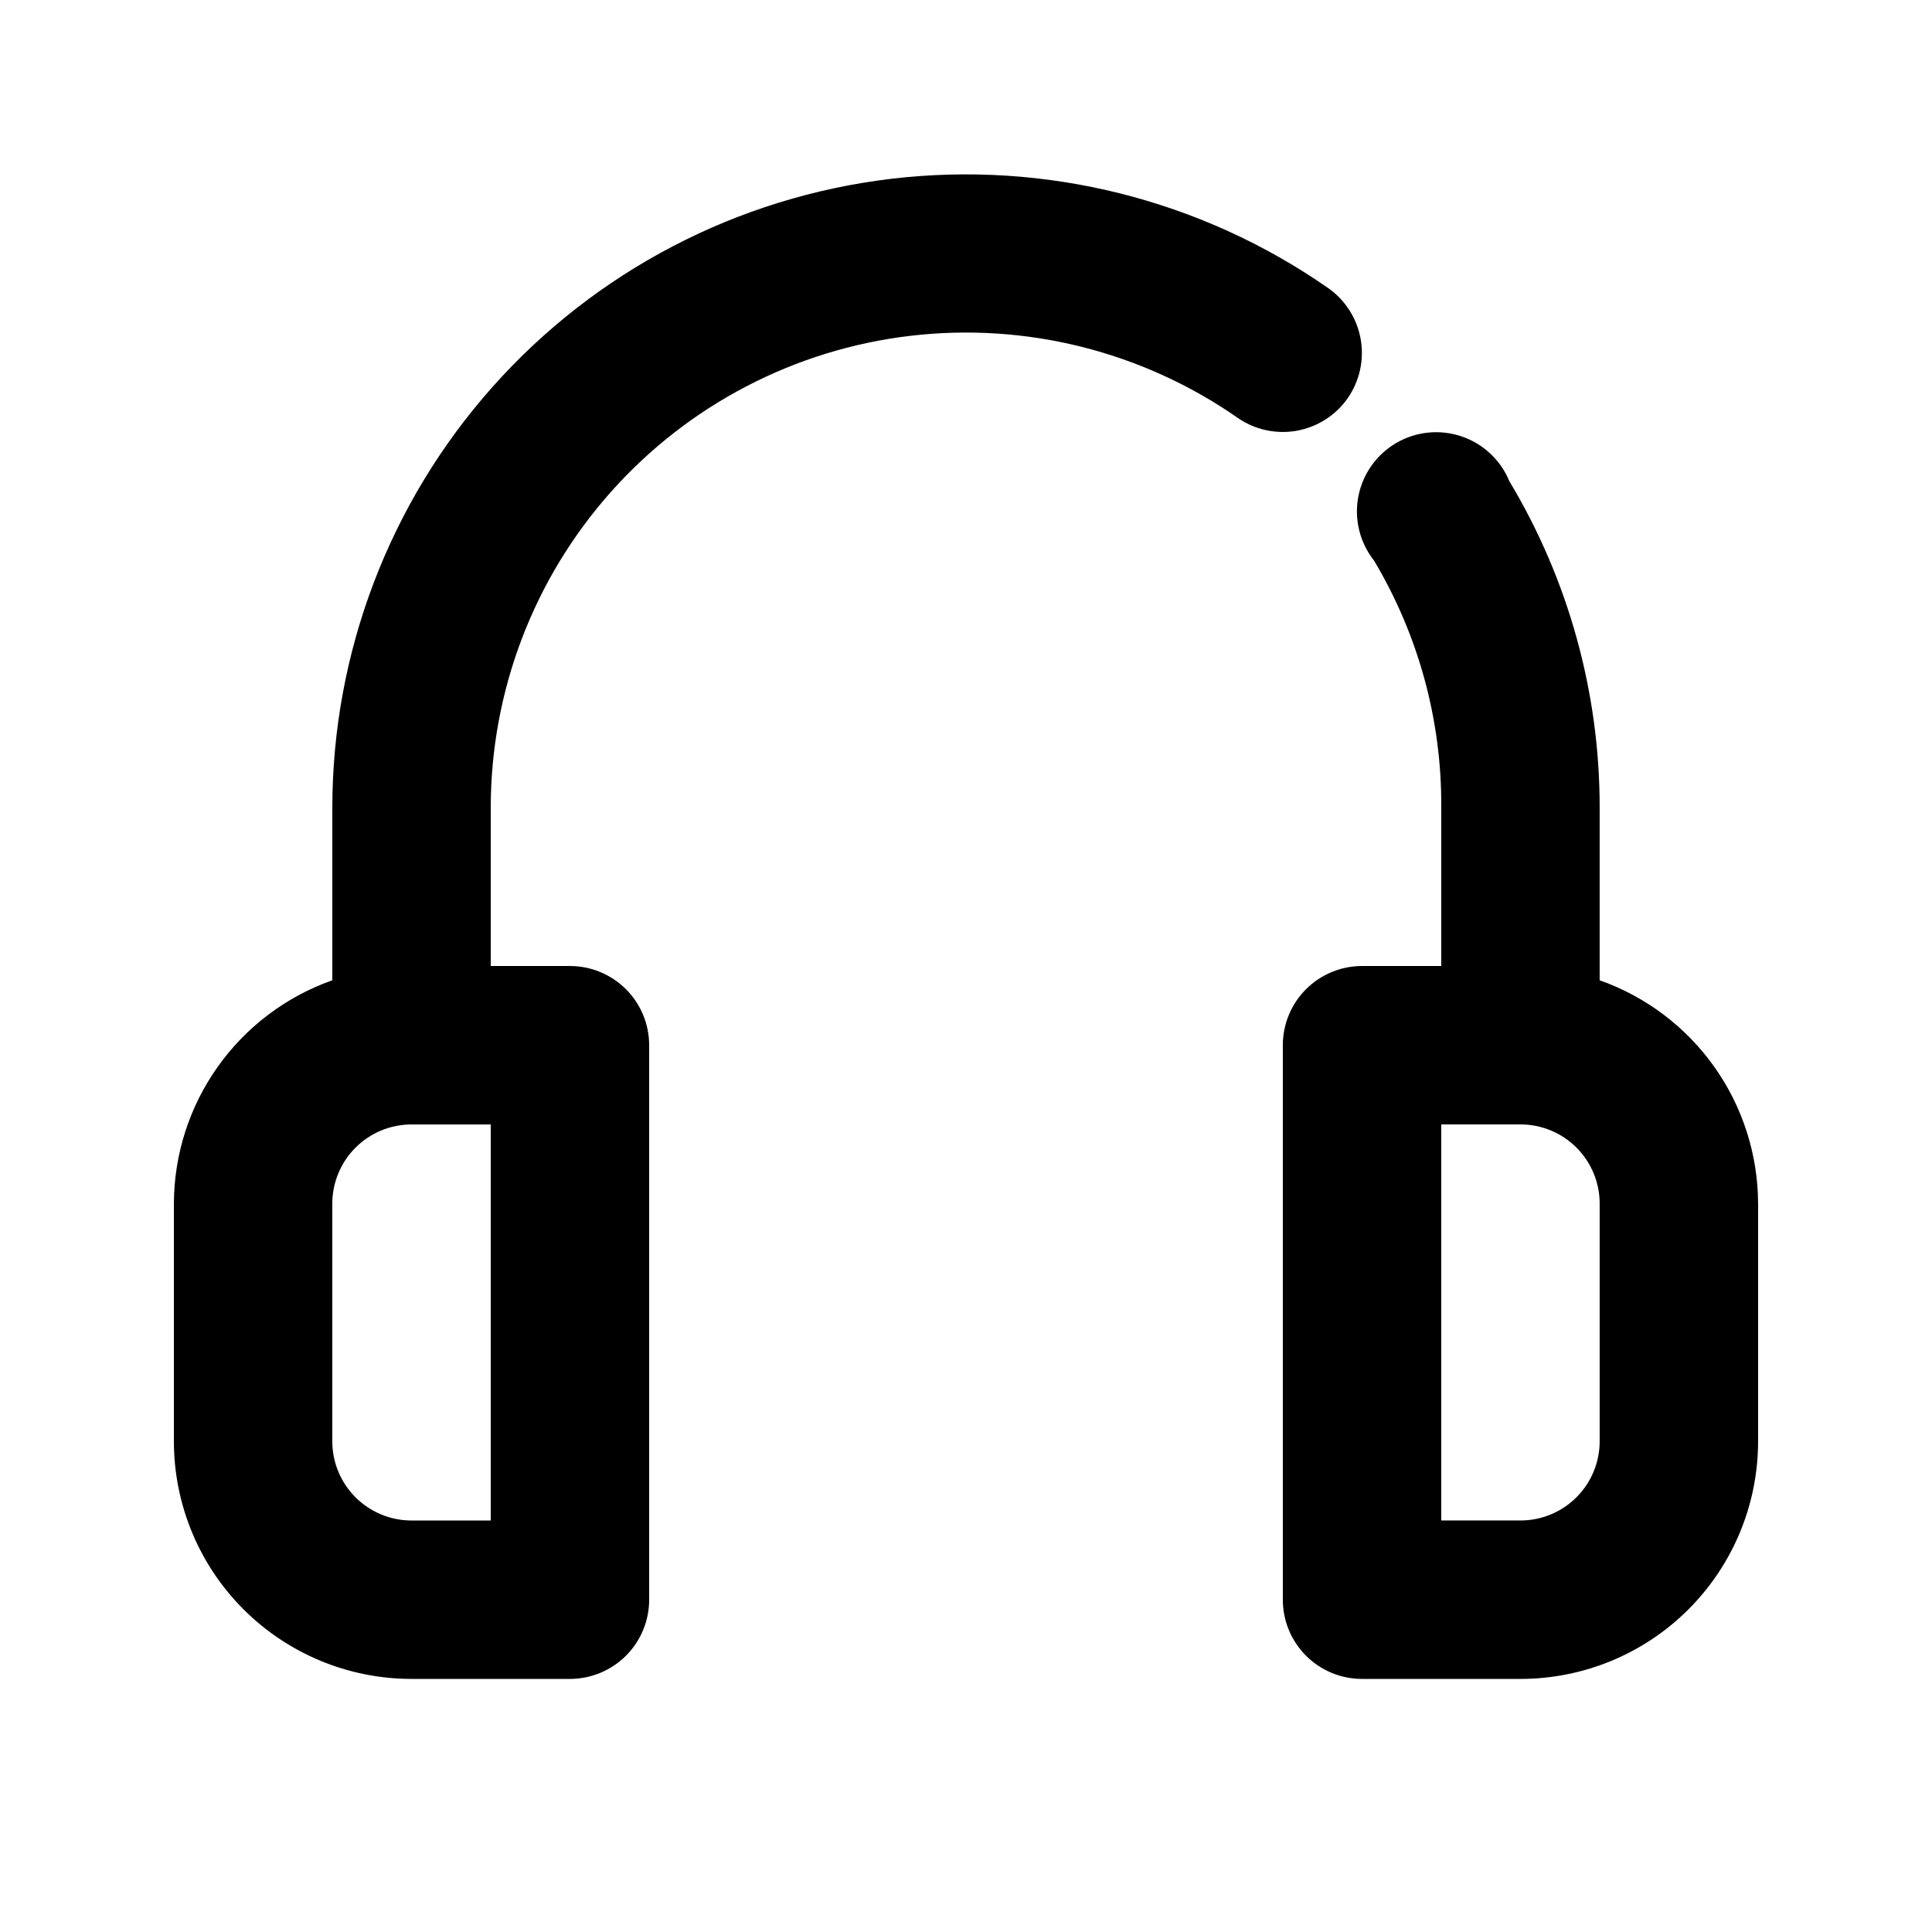
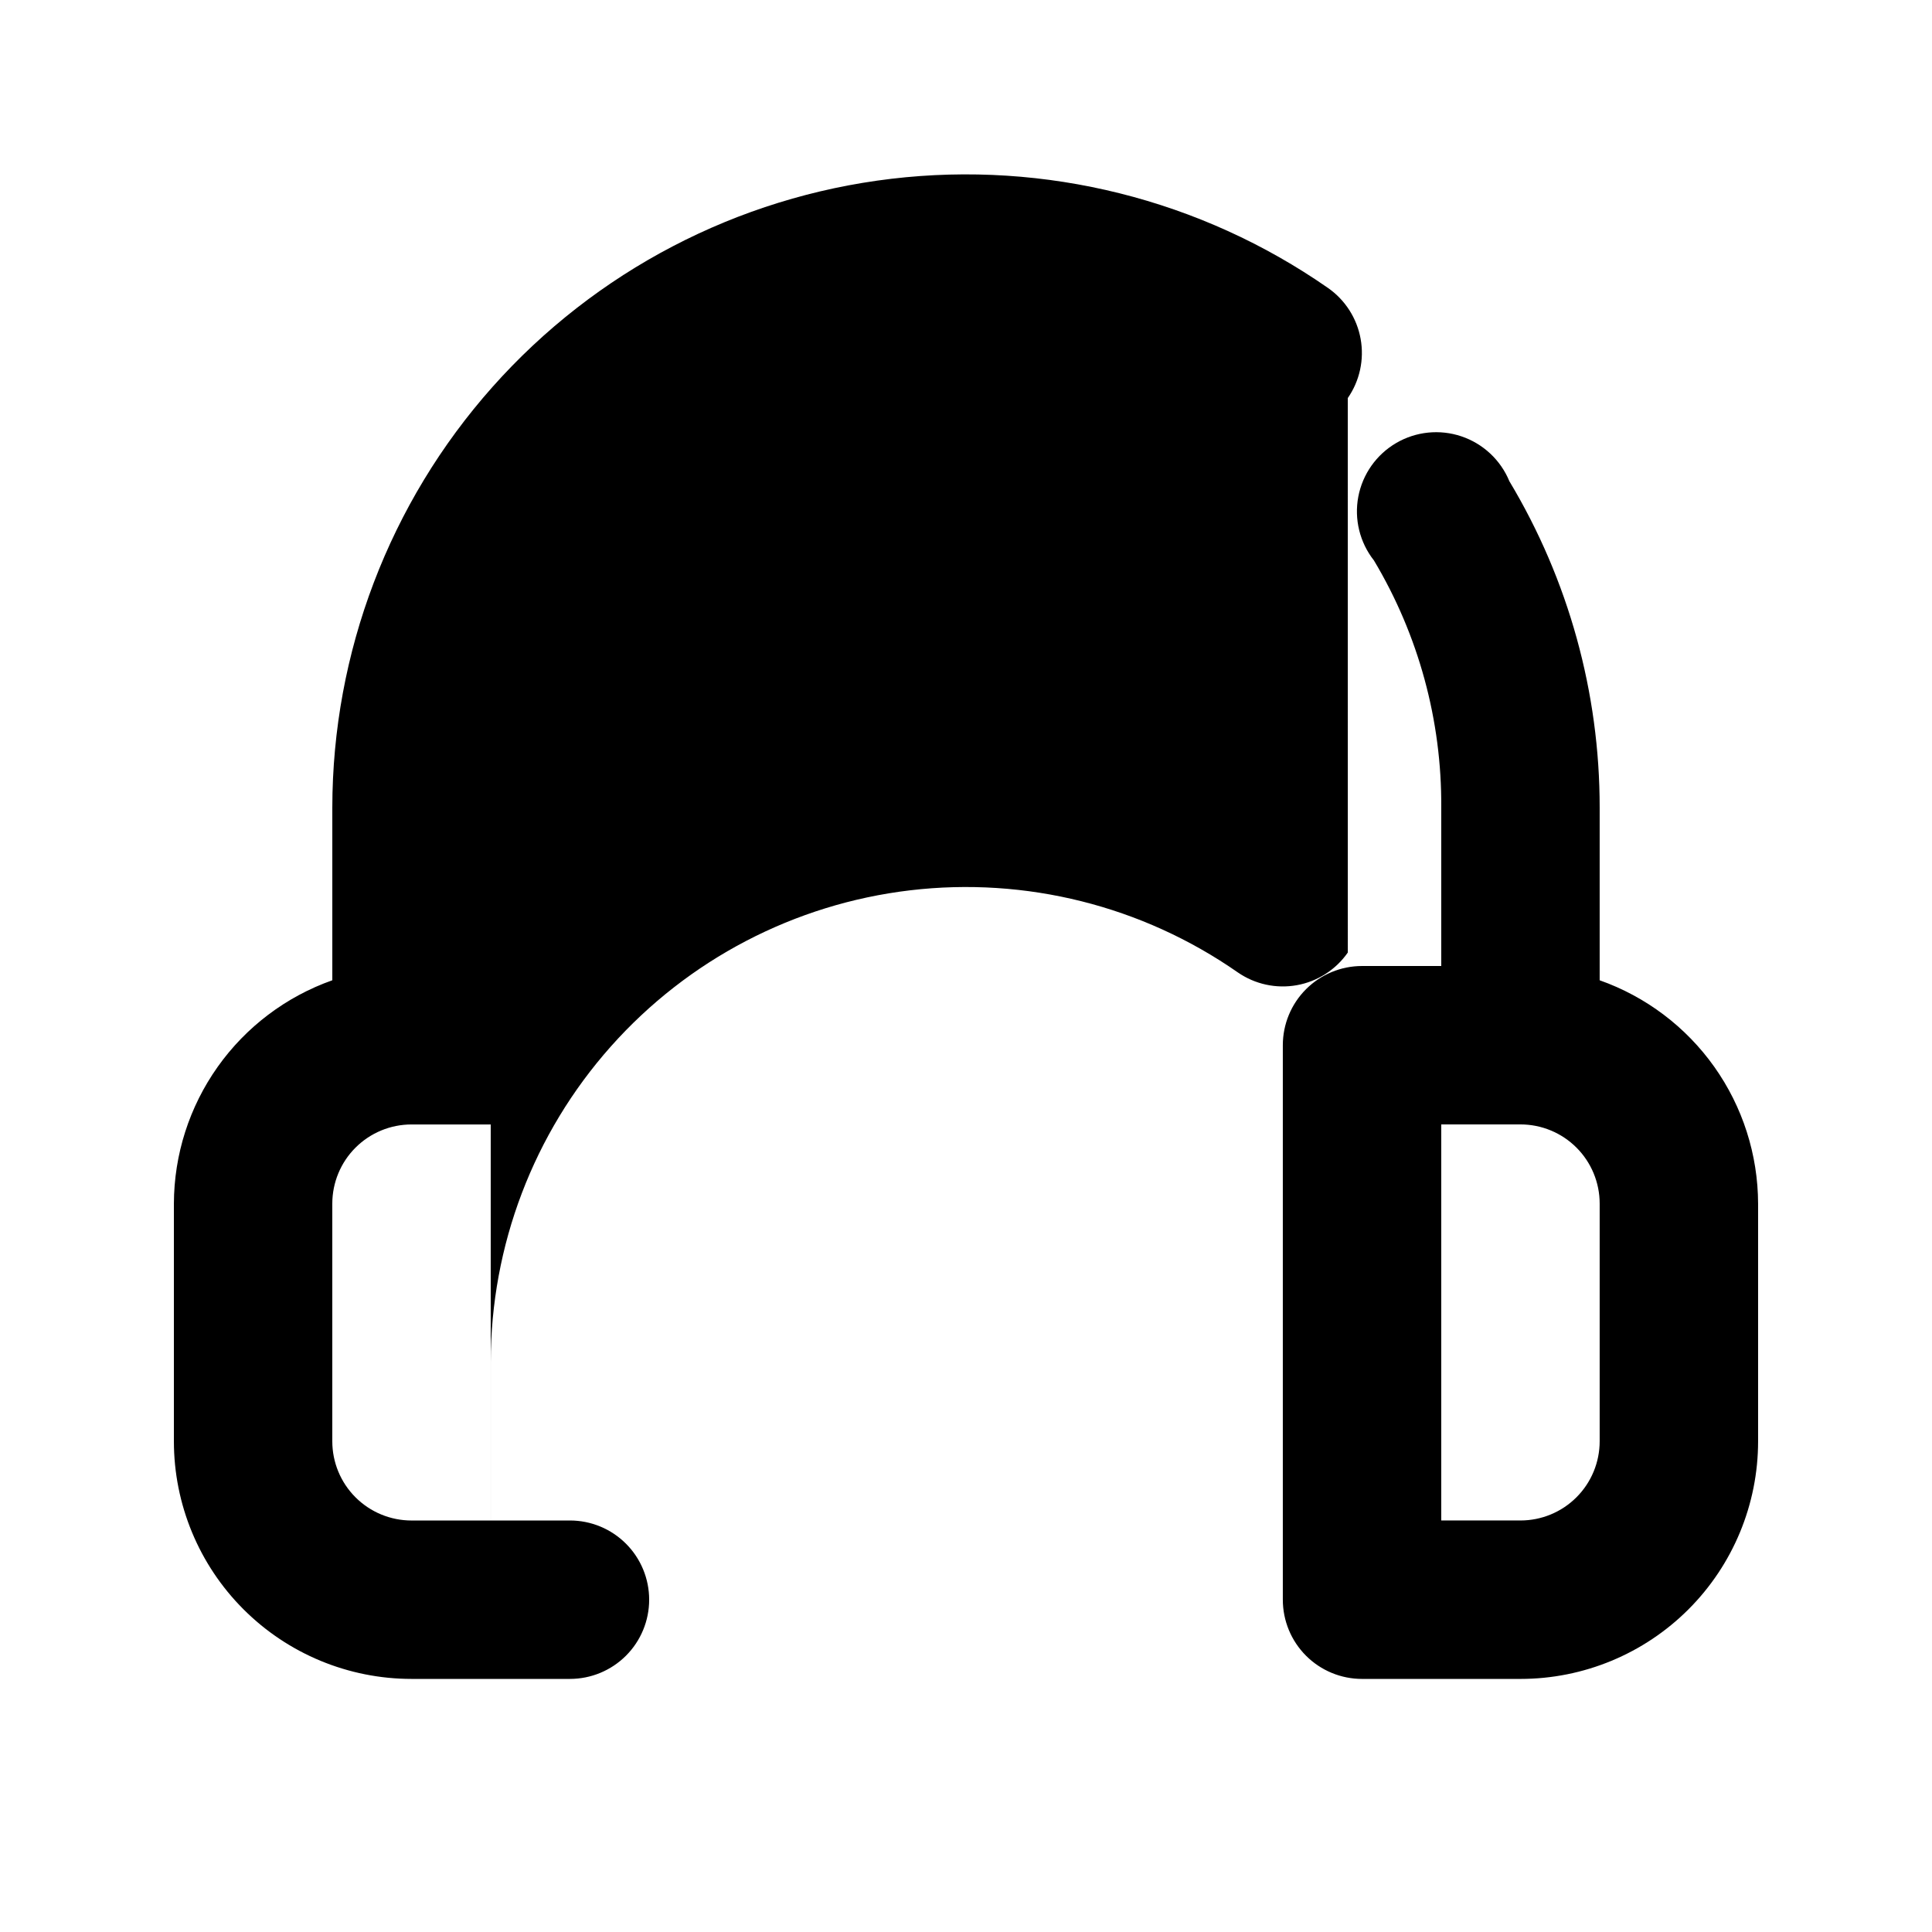
<svg xmlns="http://www.w3.org/2000/svg" fill="#000000" width="800px" height="800px" version="1.1" viewBox="144 144 512 512">
-   <path d="m567.93 403.78v-45.762c0.016-30.469-8.254-60.363-23.93-86.488-2.312-5.613-6.945-9.949-12.699-11.891-5.754-1.941-12.062-1.297-17.305 1.77s-8.898 8.25-10.031 14.215c-1.129 5.965 0.383 12.129 4.141 16.898 11.828 19.785 18 42.441 17.84 65.496v41.984h-20.992c-5.566 0-10.906 2.211-14.844 6.148-3.934 3.934-6.148 9.273-6.148 14.844v146.95-0.004c0 5.57 2.215 10.91 6.148 14.844 3.938 3.938 9.277 6.148 14.844 6.148h41.984c16.703 0 32.723-6.633 44.531-18.445 11.812-11.809 18.445-27.828 18.445-44.531v-62.973c-0.035-12.996-4.09-25.66-11.605-36.258s-18.129-18.609-30.379-22.941zm0 122.17c0 5.57-2.211 10.91-6.148 14.844-3.934 3.938-9.273 6.148-14.844 6.148h-20.992v-104.96h20.992c5.57 0 10.91 2.211 14.844 6.148 3.938 3.934 6.148 9.273 6.148 14.844zm-66.754-276.46c3.168-4.566 4.391-10.203 3.406-15.672-0.98-5.473-4.094-10.328-8.652-13.508-33.73-23.473-74.895-33.766-115.7-28.93-40.809 4.84-78.426 24.469-105.73 55.18-27.305 30.711-42.402 70.367-42.434 111.46v45.762c-12.25 4.332-22.859 12.344-30.379 22.941-7.516 10.598-11.57 23.262-11.605 36.258v62.977-0.004c0 16.703 6.633 32.723 18.445 44.531 11.809 11.812 27.828 18.445 44.531 18.445h41.984c5.566 0 10.906-2.211 14.844-6.148 3.938-3.934 6.148-9.273 6.148-14.844v-146.94c0-5.57-2.211-10.91-6.148-14.844-3.938-3.938-9.277-6.148-14.844-6.148h-20.992v-41.984c0.016-30.832 11.336-60.59 31.824-83.629 20.488-23.043 48.711-37.77 79.332-41.391 30.617-3.621 61.5 4.113 86.797 21.738 4.57 3.164 10.207 4.391 15.676 3.406s10.328-4.098 13.504-8.656zm-227.13 297.46h-20.992c-5.566 0-10.906-2.211-14.844-6.148-3.938-3.934-6.148-9.273-6.148-14.844v-62.973c0-5.57 2.211-10.91 6.148-14.844 3.938-3.938 9.277-6.148 14.844-6.148h20.992z" />
+   <path d="m567.93 403.78v-45.762c0.016-30.469-8.254-60.363-23.93-86.488-2.312-5.613-6.945-9.949-12.699-11.891-5.754-1.941-12.062-1.297-17.305 1.77s-8.898 8.25-10.031 14.215c-1.129 5.965 0.383 12.129 4.141 16.898 11.828 19.785 18 42.441 17.84 65.496v41.984h-20.992c-5.566 0-10.906 2.211-14.844 6.148-3.934 3.934-6.148 9.273-6.148 14.844v146.95-0.004c0 5.57 2.215 10.91 6.148 14.844 3.938 3.938 9.277 6.148 14.844 6.148h41.984c16.703 0 32.723-6.633 44.531-18.445 11.812-11.809 18.445-27.828 18.445-44.531v-62.973c-0.035-12.996-4.09-25.66-11.605-36.258s-18.129-18.609-30.379-22.941zm0 122.17c0 5.57-2.211 10.91-6.148 14.844-3.934 3.938-9.273 6.148-14.844 6.148h-20.992v-104.96h20.992c5.57 0 10.91 2.211 14.844 6.148 3.938 3.934 6.148 9.273 6.148 14.844zm-66.754-276.46c3.168-4.566 4.391-10.203 3.406-15.672-0.98-5.473-4.094-10.328-8.652-13.508-33.73-23.473-74.895-33.766-115.7-28.93-40.809 4.84-78.426 24.469-105.73 55.18-27.305 30.711-42.402 70.367-42.434 111.46v45.762c-12.25 4.332-22.859 12.344-30.379 22.941-7.516 10.598-11.57 23.262-11.605 36.258v62.977-0.004c0 16.703 6.633 32.723 18.445 44.531 11.809 11.812 27.828 18.445 44.531 18.445h41.984c5.566 0 10.906-2.211 14.844-6.148 3.938-3.934 6.148-9.273 6.148-14.844c0-5.57-2.211-10.91-6.148-14.844-3.938-3.938-9.277-6.148-14.844-6.148h-20.992v-41.984c0.016-30.832 11.336-60.59 31.824-83.629 20.488-23.043 48.711-37.77 79.332-41.391 30.617-3.621 61.5 4.113 86.797 21.738 4.57 3.164 10.207 4.391 15.676 3.406s10.328-4.098 13.504-8.656zm-227.13 297.46h-20.992c-5.566 0-10.906-2.211-14.844-6.148-3.938-3.934-6.148-9.273-6.148-14.844v-62.973c0-5.57 2.211-10.91 6.148-14.844 3.938-3.938 9.277-6.148 14.844-6.148h20.992z" />
</svg>